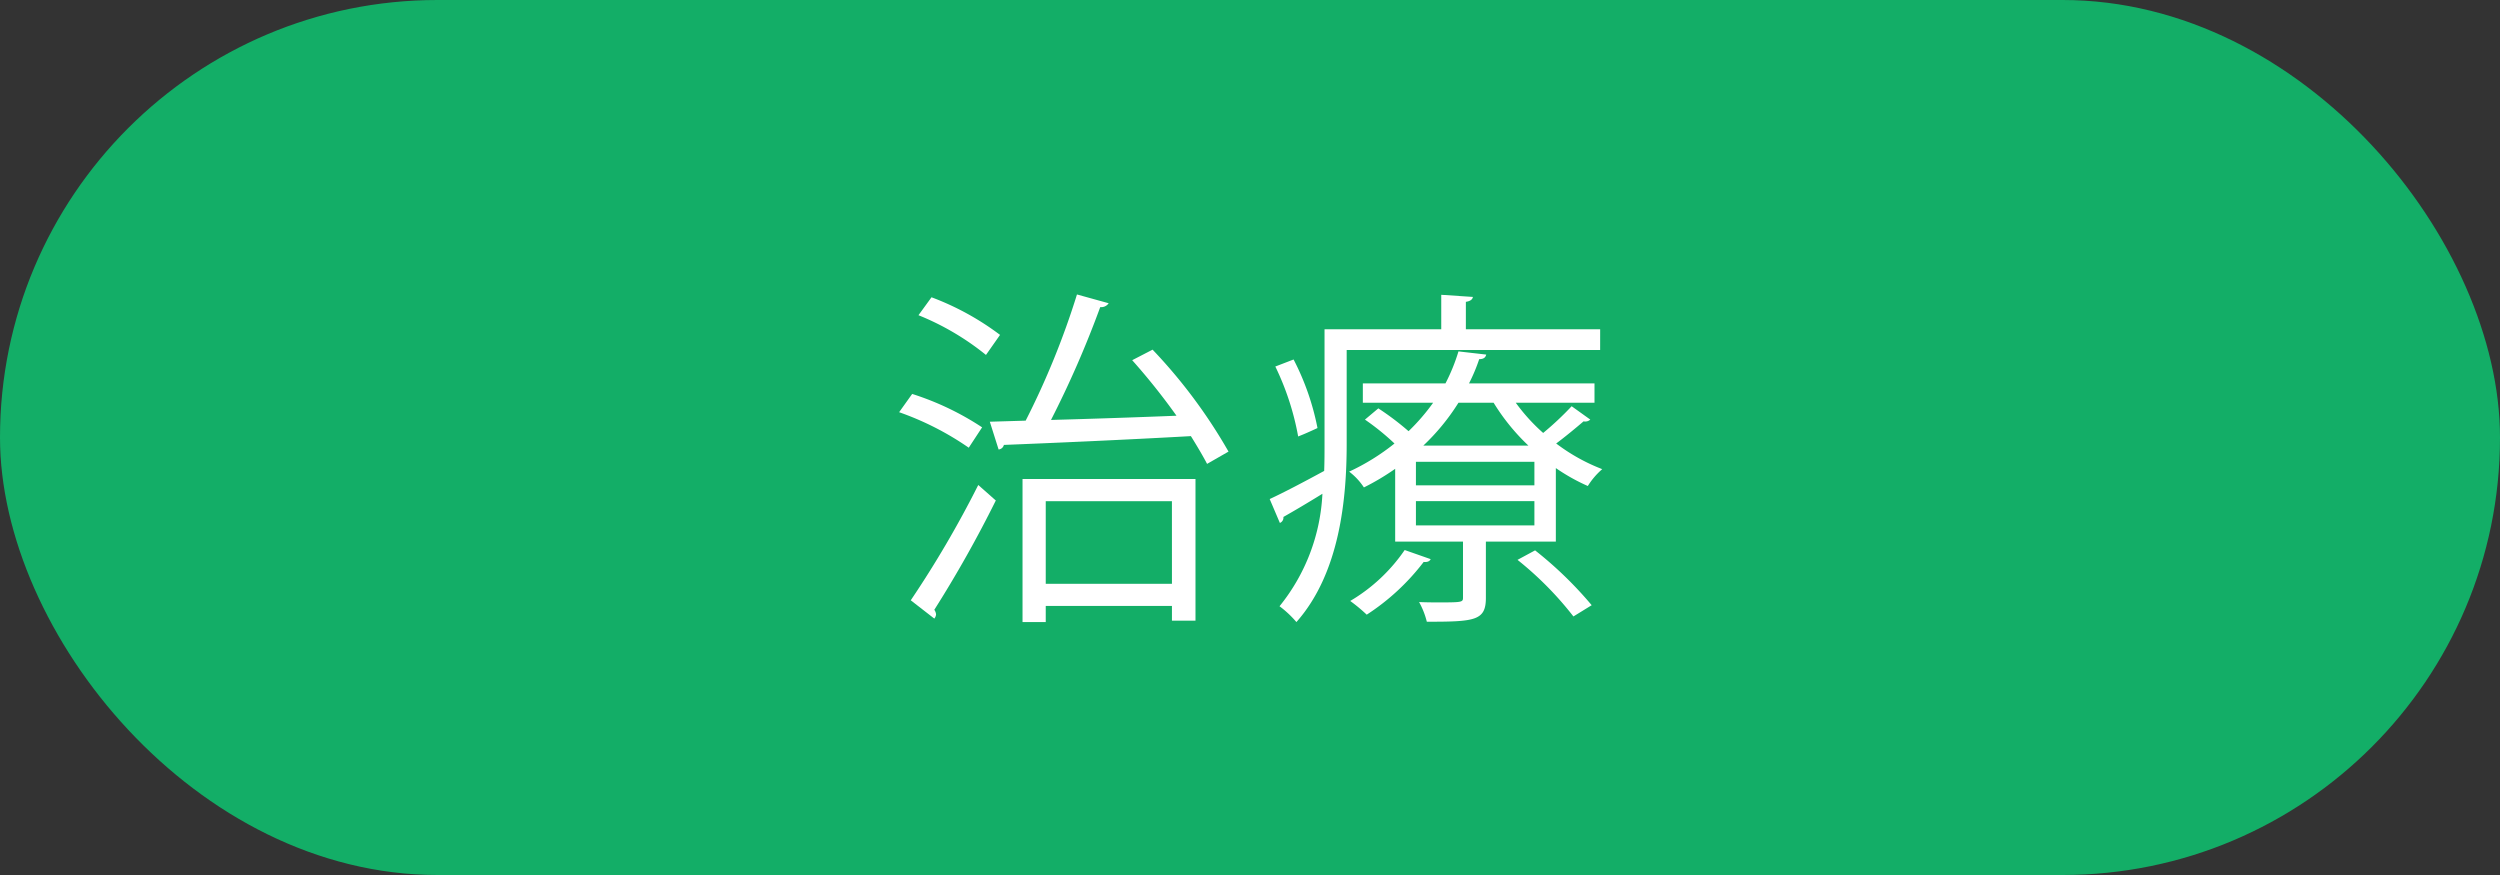
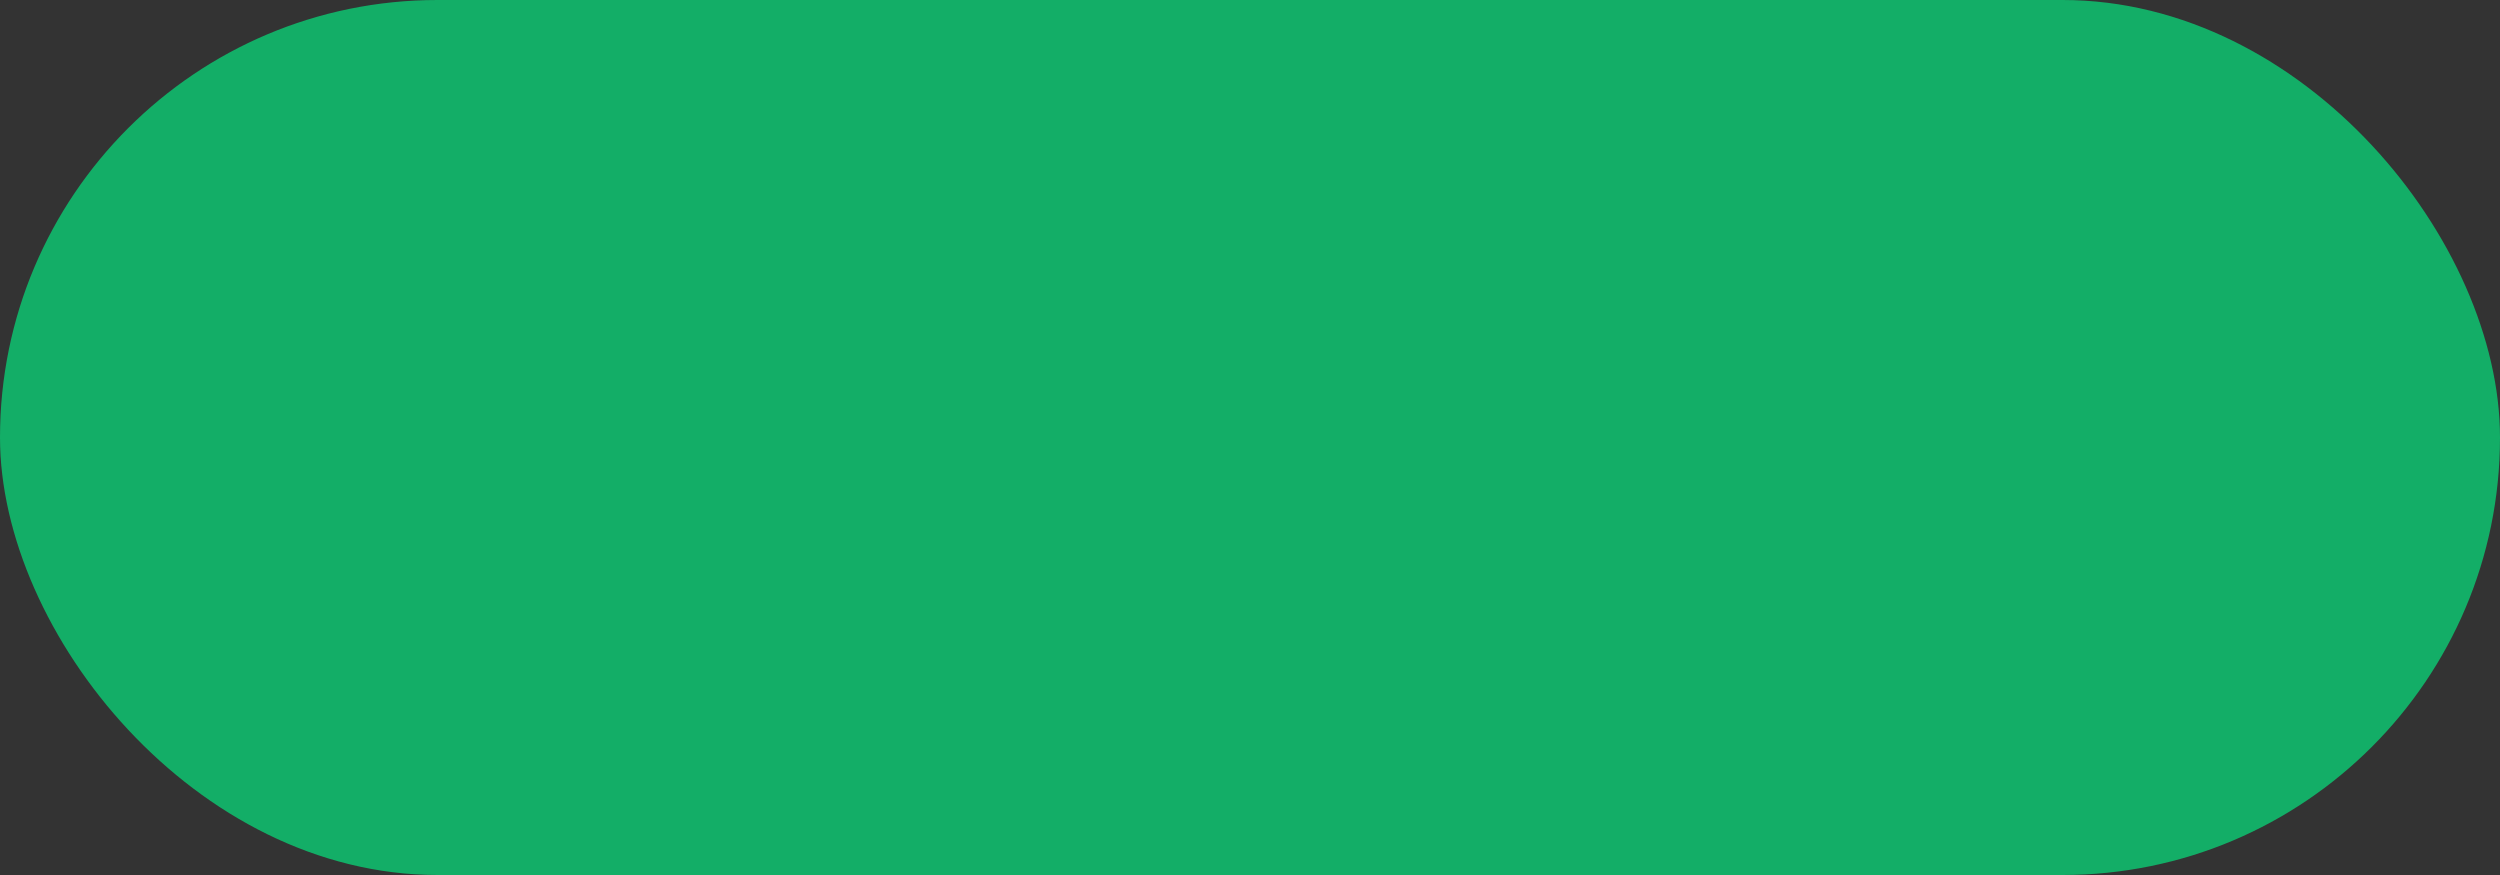
<svg xmlns="http://www.w3.org/2000/svg" width="112.64" height="39.424" viewBox="0 0 112.64 39.424">
  <rect x="0" y="0" width="112.64" height="39.424" fill="#333333" stroke="none" />
  <defs>
    <style>.cls-1{fill:#13ae67;}.cls-2{fill:#fff;}</style>
  </defs>
  <g id="レイヤー_2" data-name="レイヤー 2">
    <g id="レイヤー_1-2" data-name="レイヤー 1">
      <rect class="cls-1" width="112.64" height="39.424" rx="19.712" />
-       <path class="cls-2" d="M41.099,17.749a12.7,12.7,0,0,1,3.151,1.505l-.602.918a13.131,13.131,0,0,0-3.137-1.6ZM41.035,27.047a47.224,47.224,0,0,0,3.041-5.195c.633.555.713.634.792.697a53.859,53.859,0,0,1-2.772,4.926.418.418,0,0,1,.079.206.328.328,0,0,1-.079.19ZM41.97,13.394a12.277,12.277,0,0,1,3.088,1.695l-.634.903a11.901,11.901,0,0,0-3.041-1.79ZM49.952,13.663a.404.404,0,0,1-.38.174,45.491,45.491,0,0,1-2.218,5.084c1.711-.047,3.69-.111,5.654-.19a29.39,29.39,0,0,0-1.996-2.502l.919-.475a23.666,23.666,0,0,1,3.421,4.593l-.966.554c-.19-.364-.443-.792-.729-1.251-3.104.174-6.398.316-8.426.396a.269.269,0,0,1-.238.206l-.396-1.251,1.615-.048a36.167,36.167,0,0,0,2.312-5.686ZM46.071,28.029V21.582h7.793v6.383H52.803v-.665H47.117v.729Zm6.731-5.448H47.117v3.722h5.686Z" />
-       <path class="cls-2" d="M72.096,15.769H60.676v4.229c0,2.455-.301,5.813-2.265,8.03a4.599,4.599,0,0,0-.761-.713,8.705,8.705,0,0,0,1.933-5.068c-.665.412-1.283.776-1.758,1.045a.257.257,0,0,1-.159.27l-.459-1.077c.649-.301,1.521-.76,2.455-1.267.016-.428.016-.824.016-1.22V14.835h5.259V13.283l1.426.095c-.017.111-.111.19-.317.222v1.235h6.051Zm-13.812.428A11.474,11.474,0,0,1,59.361,19.286c-.649.301-.761.333-.871.38a12.168,12.168,0,0,0-1.029-3.152Zm10.01,1.948a8.335,8.335,0,0,0,1.235,1.362,13.777,13.777,0,0,0,1.283-1.204l.84.602a.332.332,0,0,1-.302.079c-.316.27-.808.681-1.235.998a8.433,8.433,0,0,0,2.075,1.156,3.306,3.306,0,0,0-.649.76,8.742,8.742,0,0,1-1.441-.808v3.311H66.948V26.936c0,1.029-.491,1.077-2.661,1.077a3.57,3.57,0,0,0-.349-.887c.349.016.665.016.95.016,1.029,0,1.029-.016,1.029-.238V24.402H62.861V21.123a10.945,10.945,0,0,1-1.409.839,2.853,2.853,0,0,0-.665-.712,9.954,9.954,0,0,0,2.043-1.267,10.889,10.889,0,0,0-1.331-1.077l.603-.507a12.392,12.392,0,0,1,1.362,1.029,9.27,9.27,0,0,0,1.108-1.283h-3.168v-.871h3.723a8.403,8.403,0,0,0,.586-1.441l1.251.143c-.032.127-.111.206-.317.206a7.889,7.889,0,0,1-.459,1.093h5.654v.871Zm-3.833,7.048c-.047.095-.143.143-.316.126a10.193,10.193,0,0,1-2.566,2.376,7.262,7.262,0,0,0-.744-.618A7.726,7.726,0,0,0,63.289,24.782Zm4.673-3.326v-1.061H63.796v1.061Zm0,1.806V22.58H63.796v1.093Zm-3.421-5.528a9.773,9.773,0,0,1-1.584,1.932h4.735a9.455,9.455,0,0,1-1.568-1.932Zm5.179,9.63a15.148,15.148,0,0,0-2.519-2.55l.792-.428a17.325,17.325,0,0,1,2.55,2.471Z" />
    </g>
  </g>
</svg>